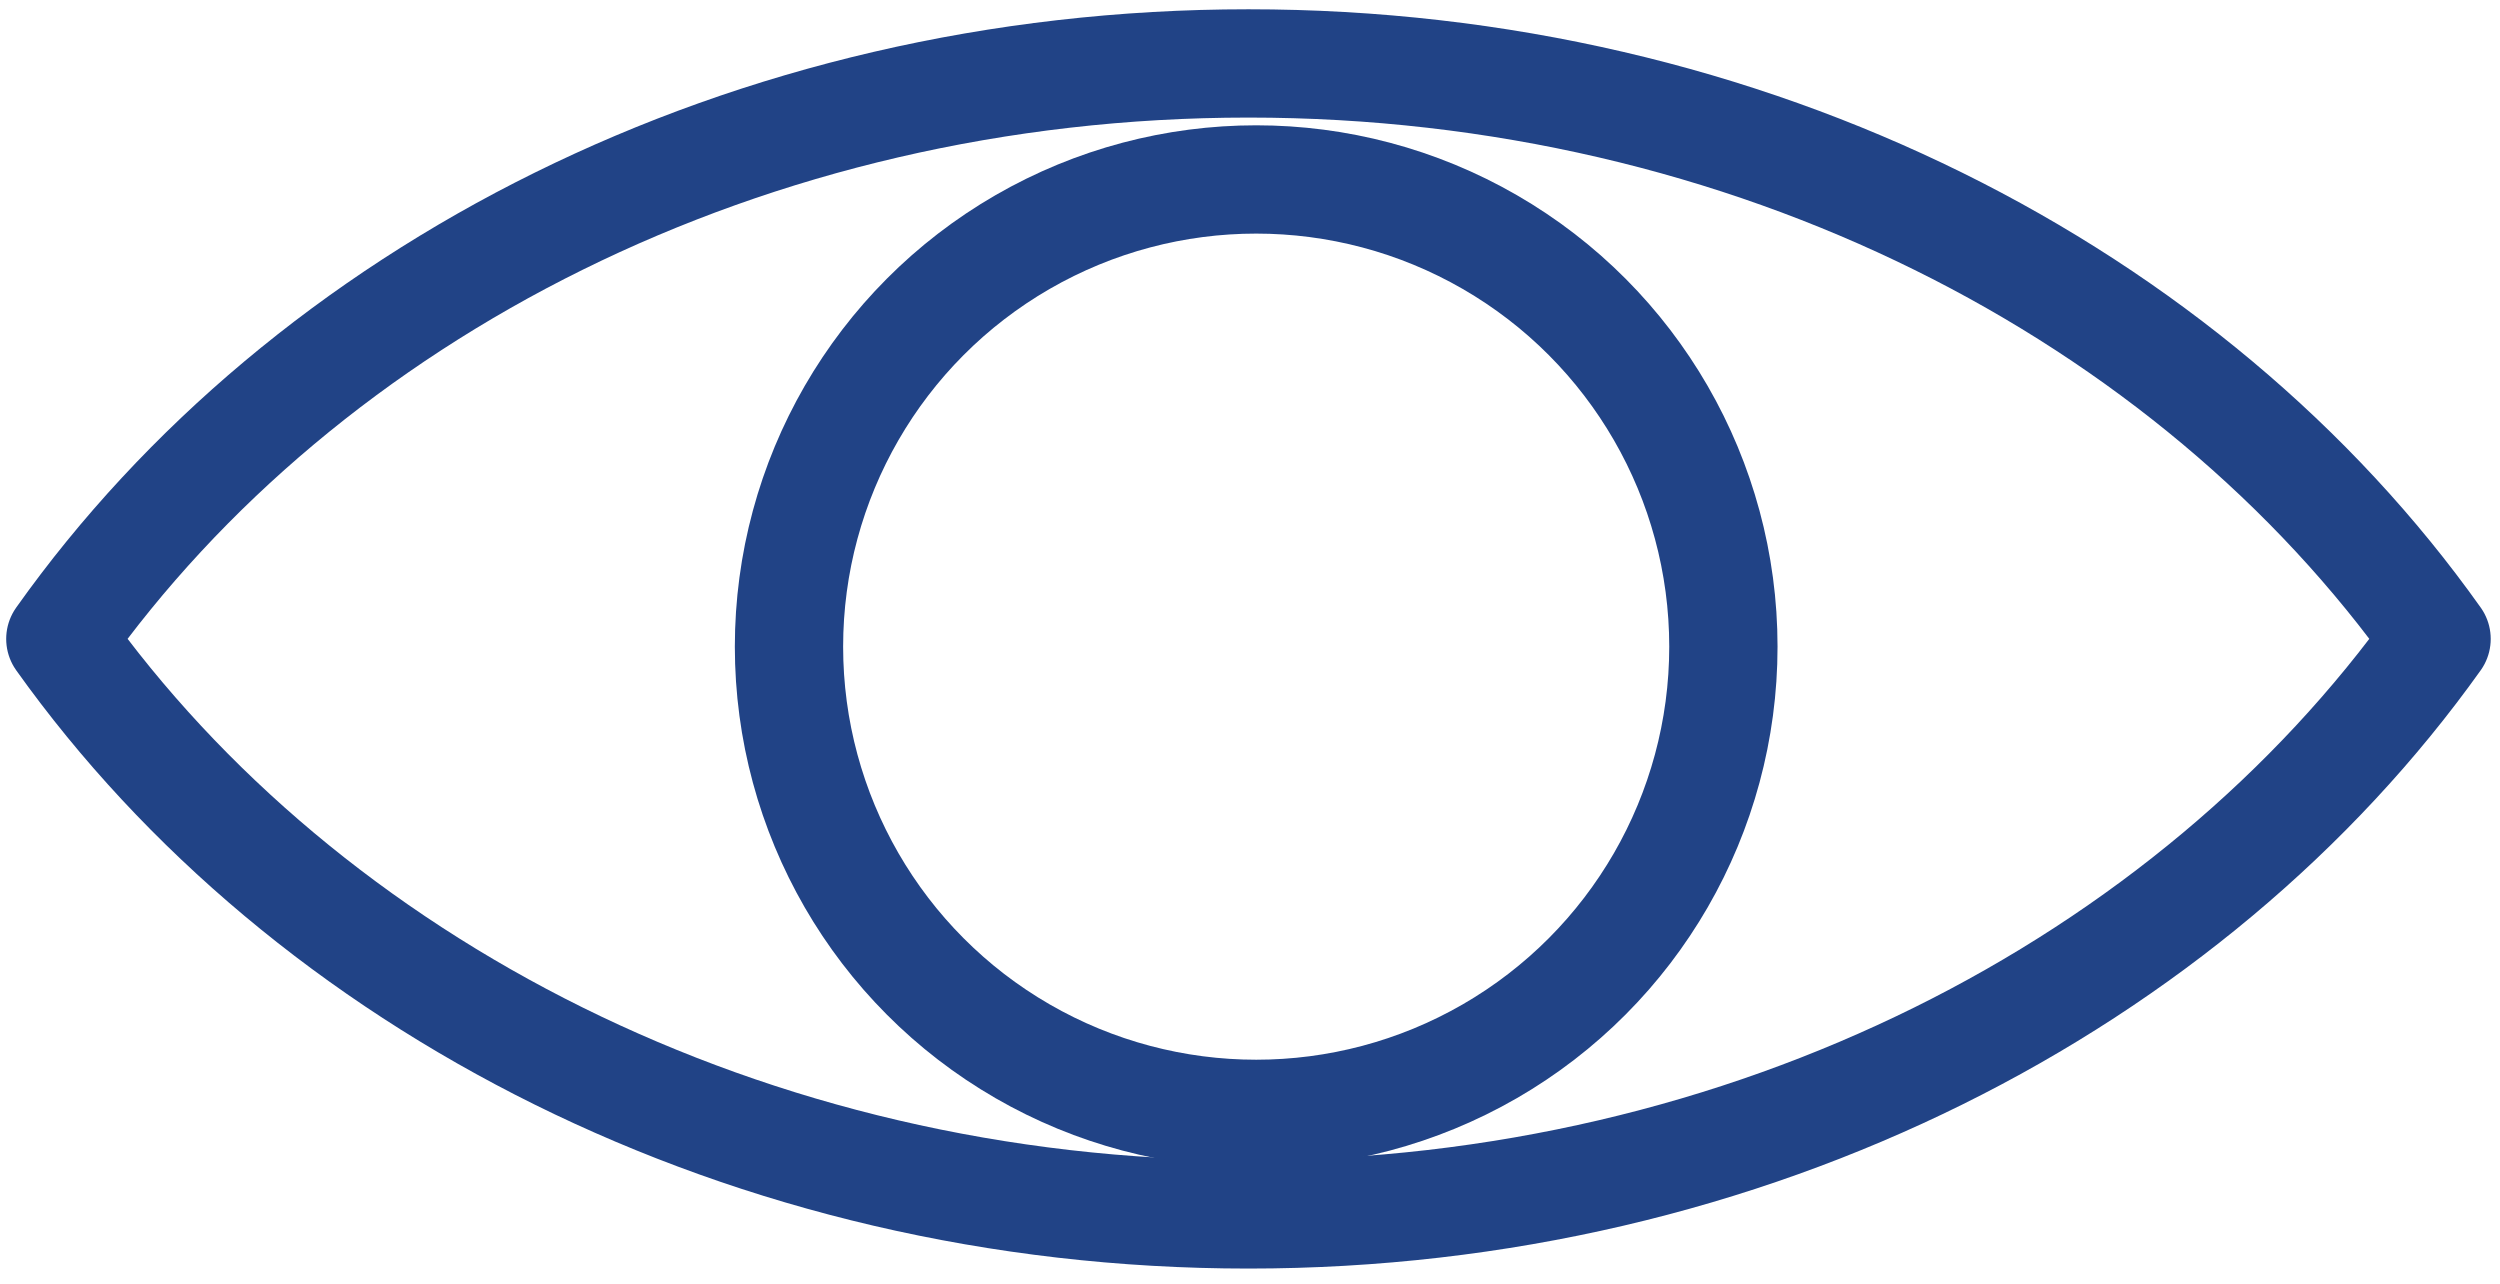
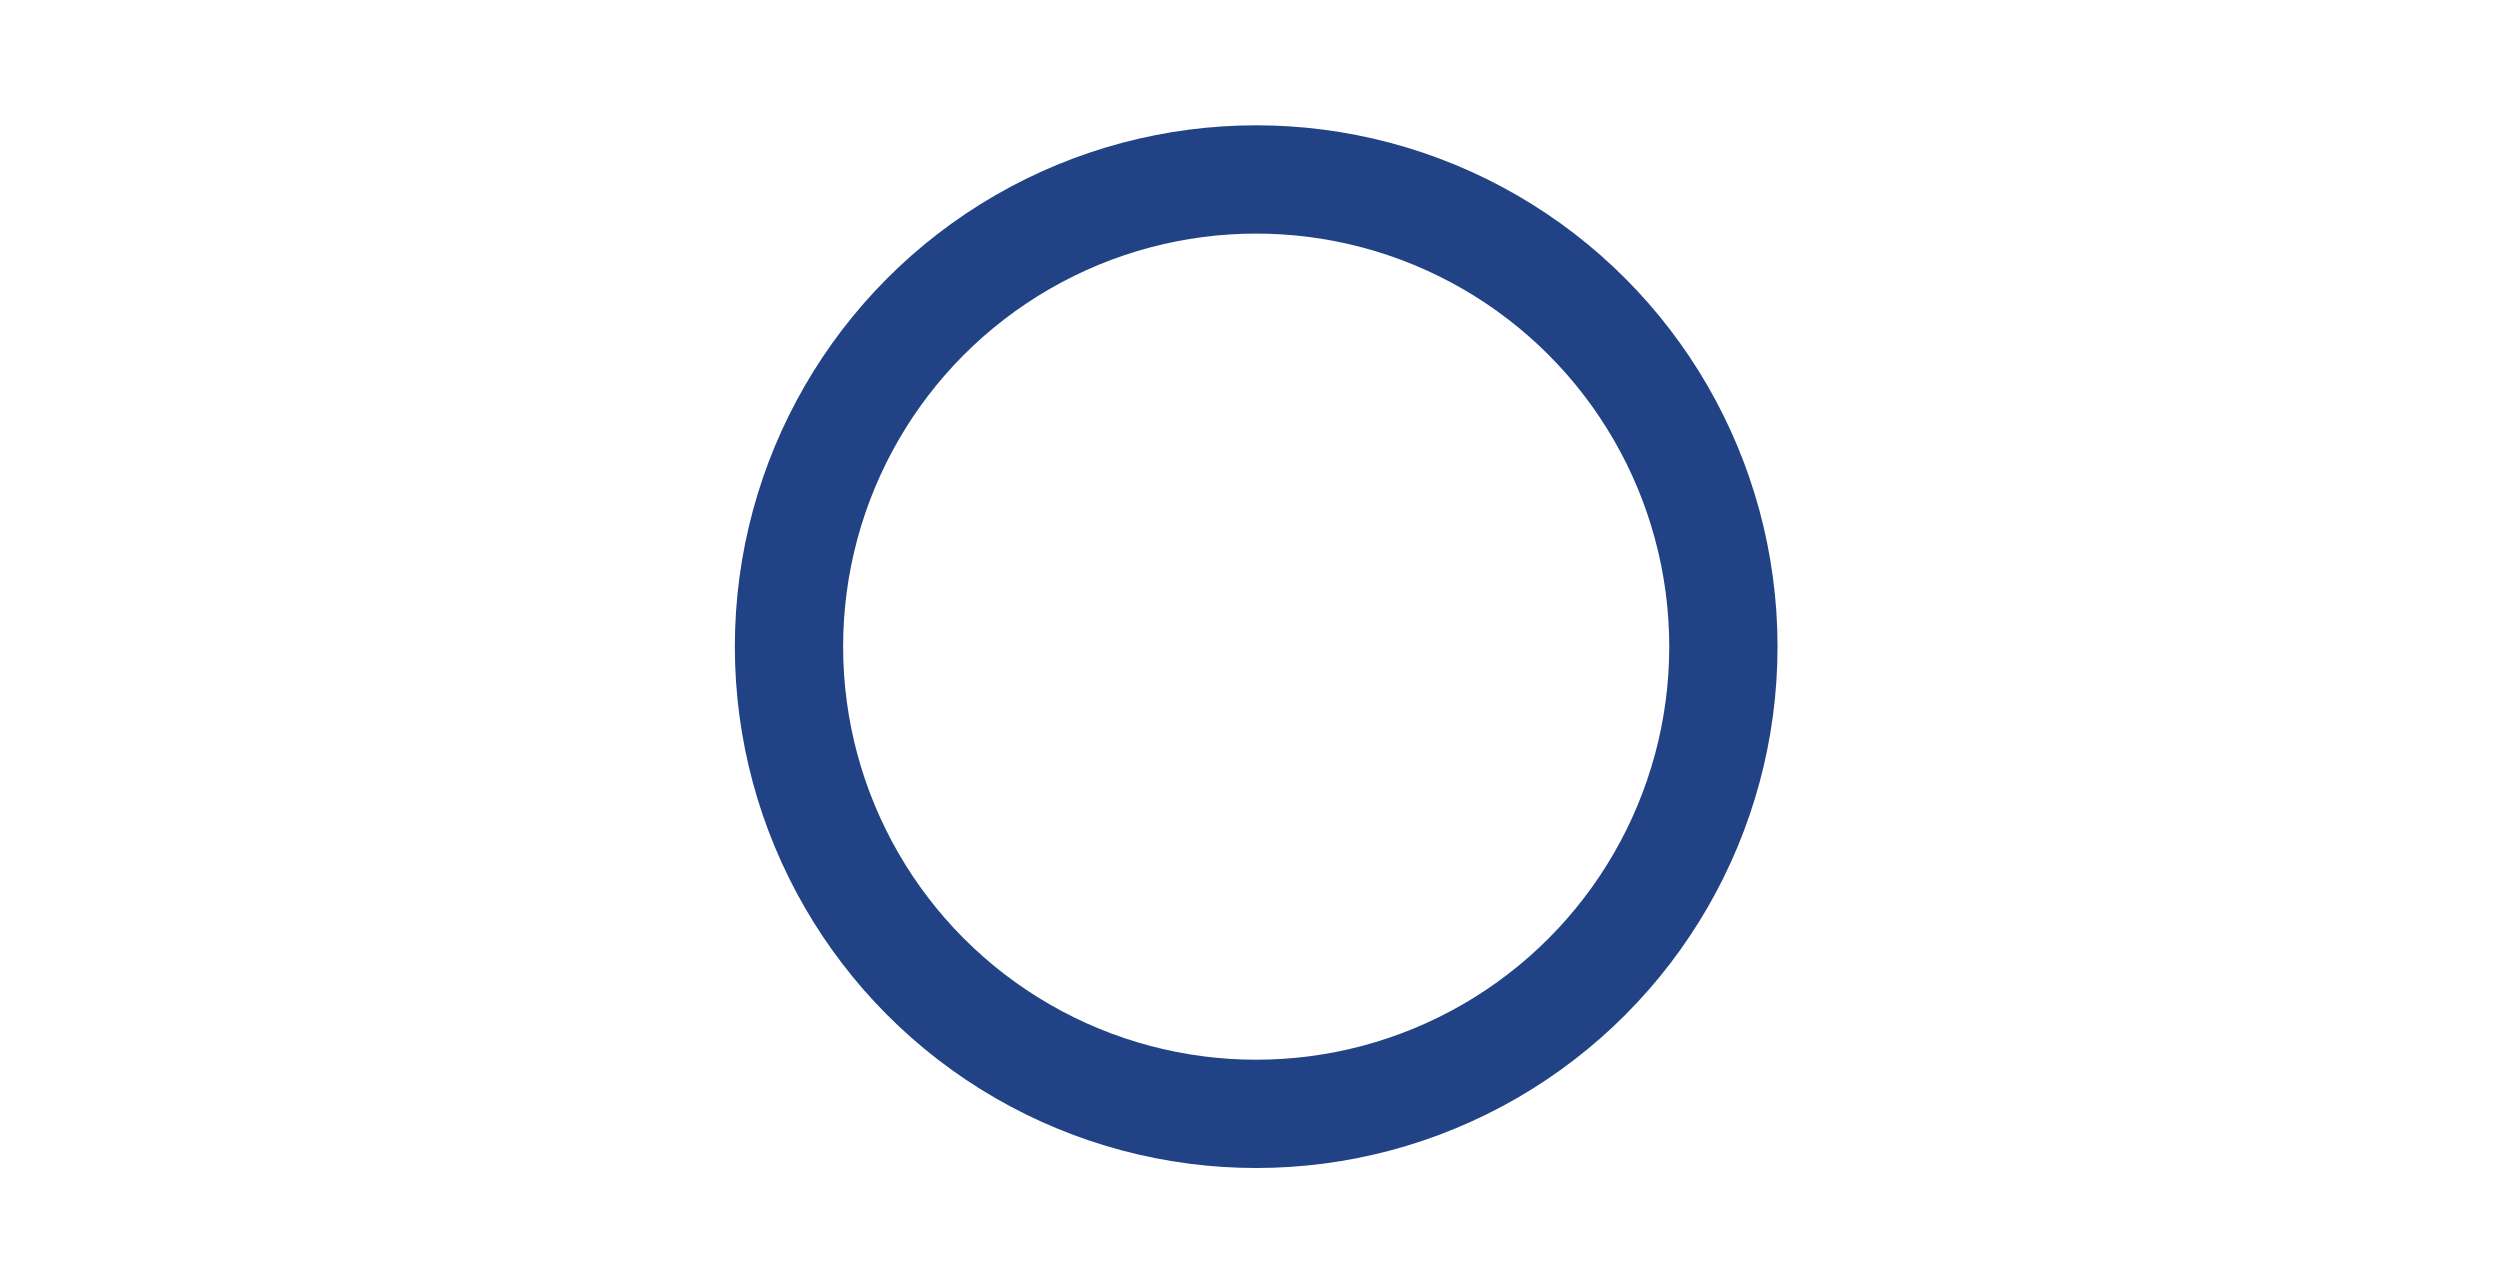
<svg xmlns="http://www.w3.org/2000/svg" id="Ebene_1" version="1.1" viewBox="0 0 161.6 83">
  <defs>
    <style>
      .st0 {
        fill: none;
        stroke: #214386;
        stroke-linecap: round;
        stroke-linejoin: round;
        stroke-width: 7px;
      }
    </style>
  </defs>
-   <path class="st0" d="M157.5,41.3c-15.9,22.3-44.4,37.2-76.8,37.2S19.8,63.6,3.9,41.3C19.8,18.9,48.3,4.1,80.7,4.1s60.9,14.8,76.8,37.2Z" />
  <circle class="st0" cx="81.2" cy="41.8" r="30.2" />
</svg>